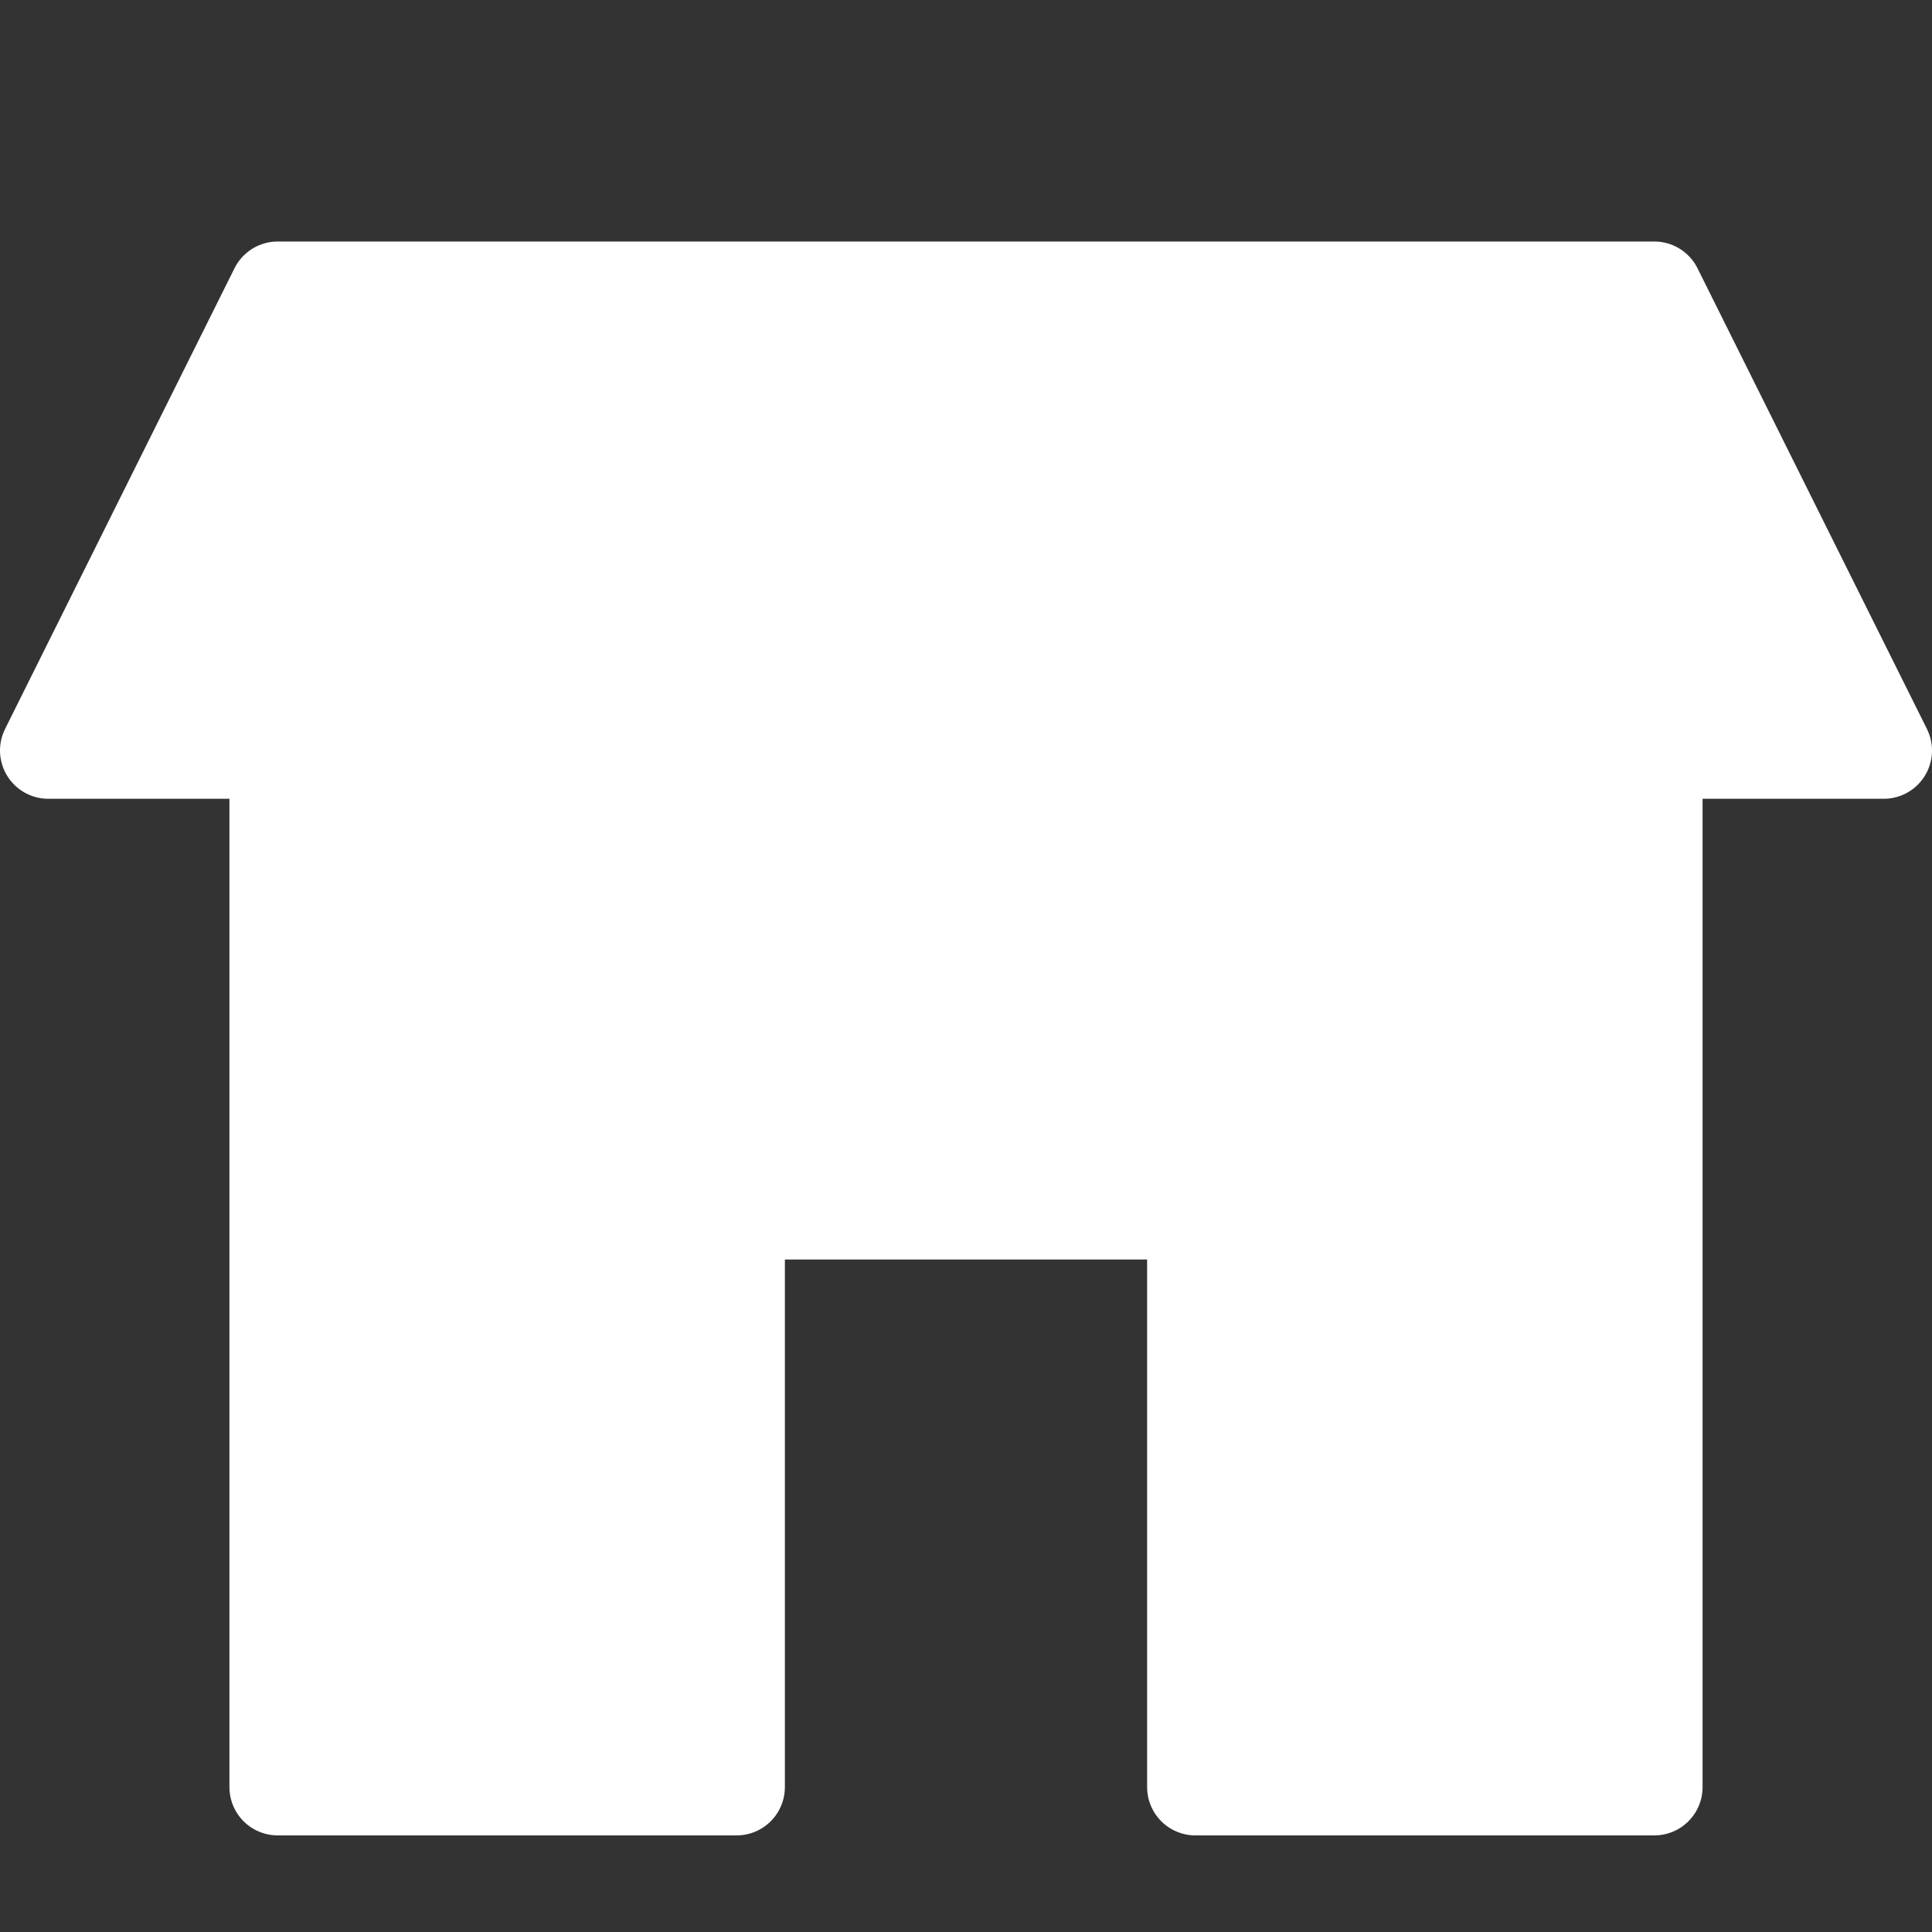
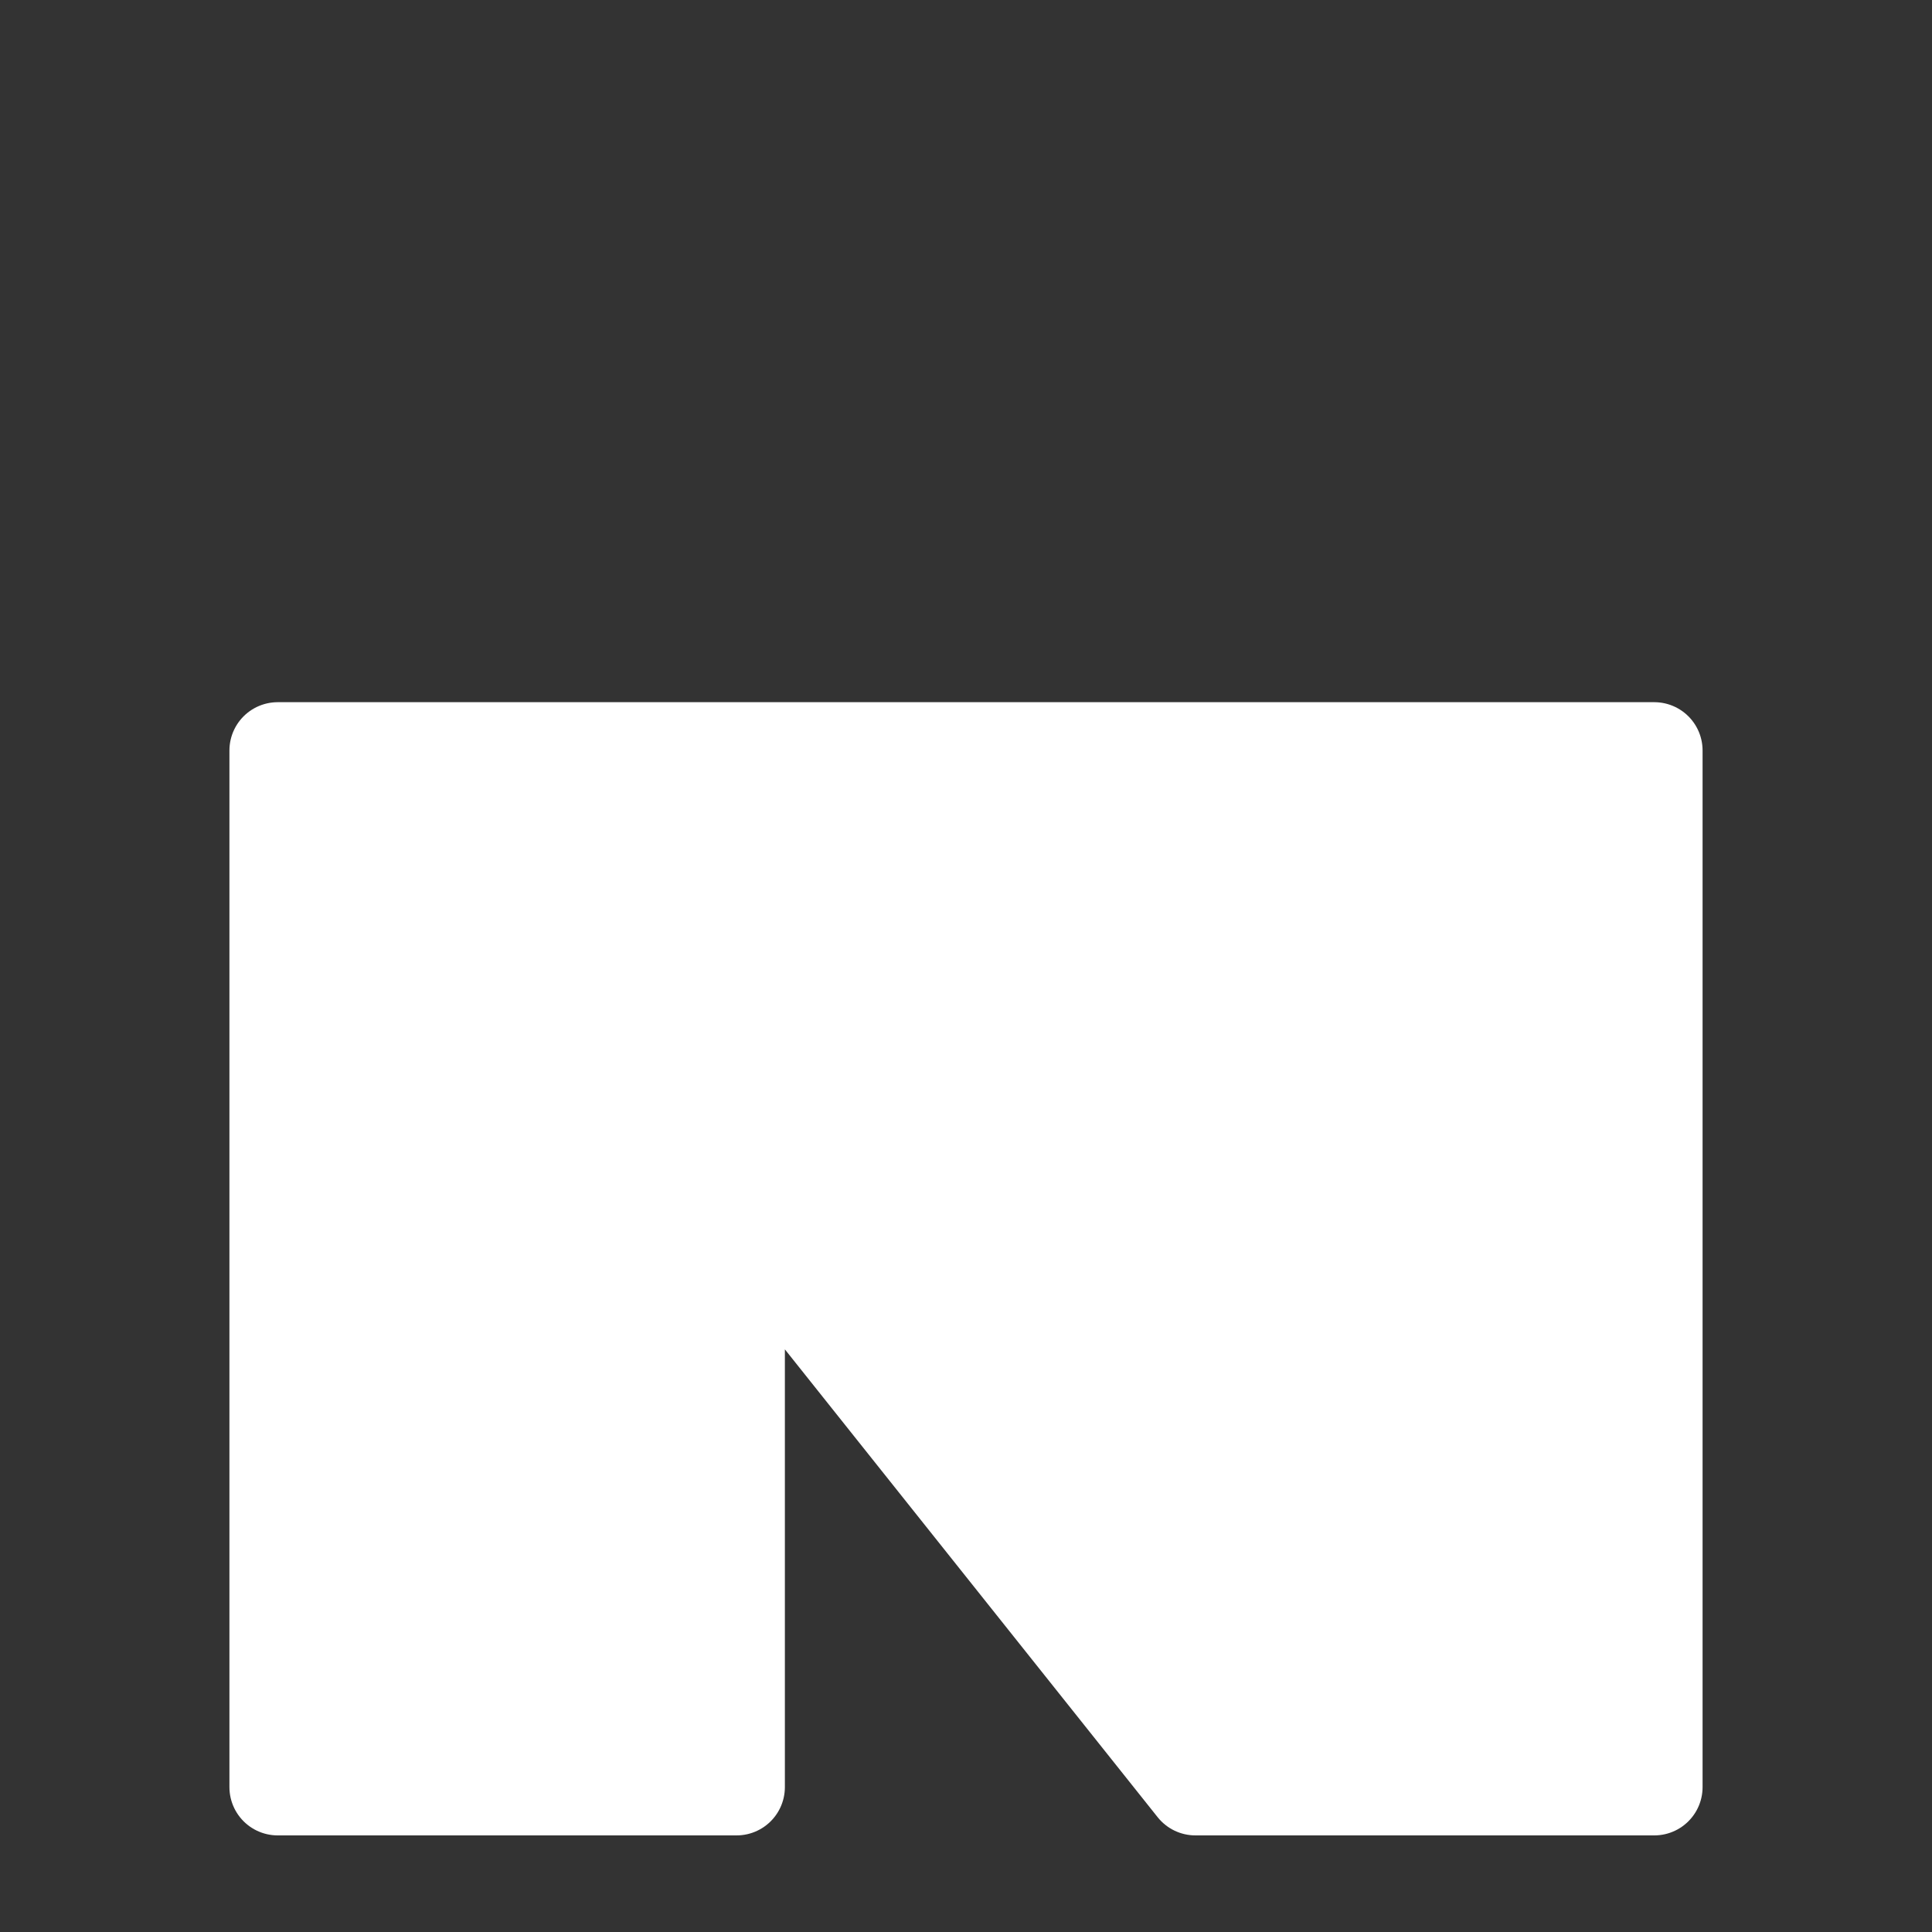
<svg xmlns="http://www.w3.org/2000/svg" width="40px" height="40px" viewBox="0 0 40 40" version="1.1">
  <rect x="0" y="0" width="40" height="40" fill="#333333" stroke="none" />
  <title>icnt_fill_home02_dark</title>
  <desc>Created with Sketch.</desc>
  <defs />
  <g id="Symbols" stroke="none" stroke-width="1" fill="none" fill-rule="evenodd" stroke-linecap="round" stroke-linejoin="round">
    <g id="icnt_fill_home02_dark" fill="#FFFFFF" stroke="#FFFFFF" stroke-width="2">
      <g id="home" transform="translate(1, 6)">
-         <polygon id="Rectangle-6" points="4.75 0 33.25 0 38 9.538 0 9.538" />
-         <path d="M23.75,31 L23.75,19.077 L14.25,19.077 L14.25,31 L4.75,31 L4.75,9.538 L33.25,9.538 L33.25,31 L23.75,31 Z" id="Combined-Shape" />
+         <path d="M23.75,31 L14.25,19.077 L14.25,31 L4.75,31 L4.75,9.538 L33.25,9.538 L33.25,31 L23.75,31 Z" id="Combined-Shape" />
      </g>
    </g>
  </g>
</svg>